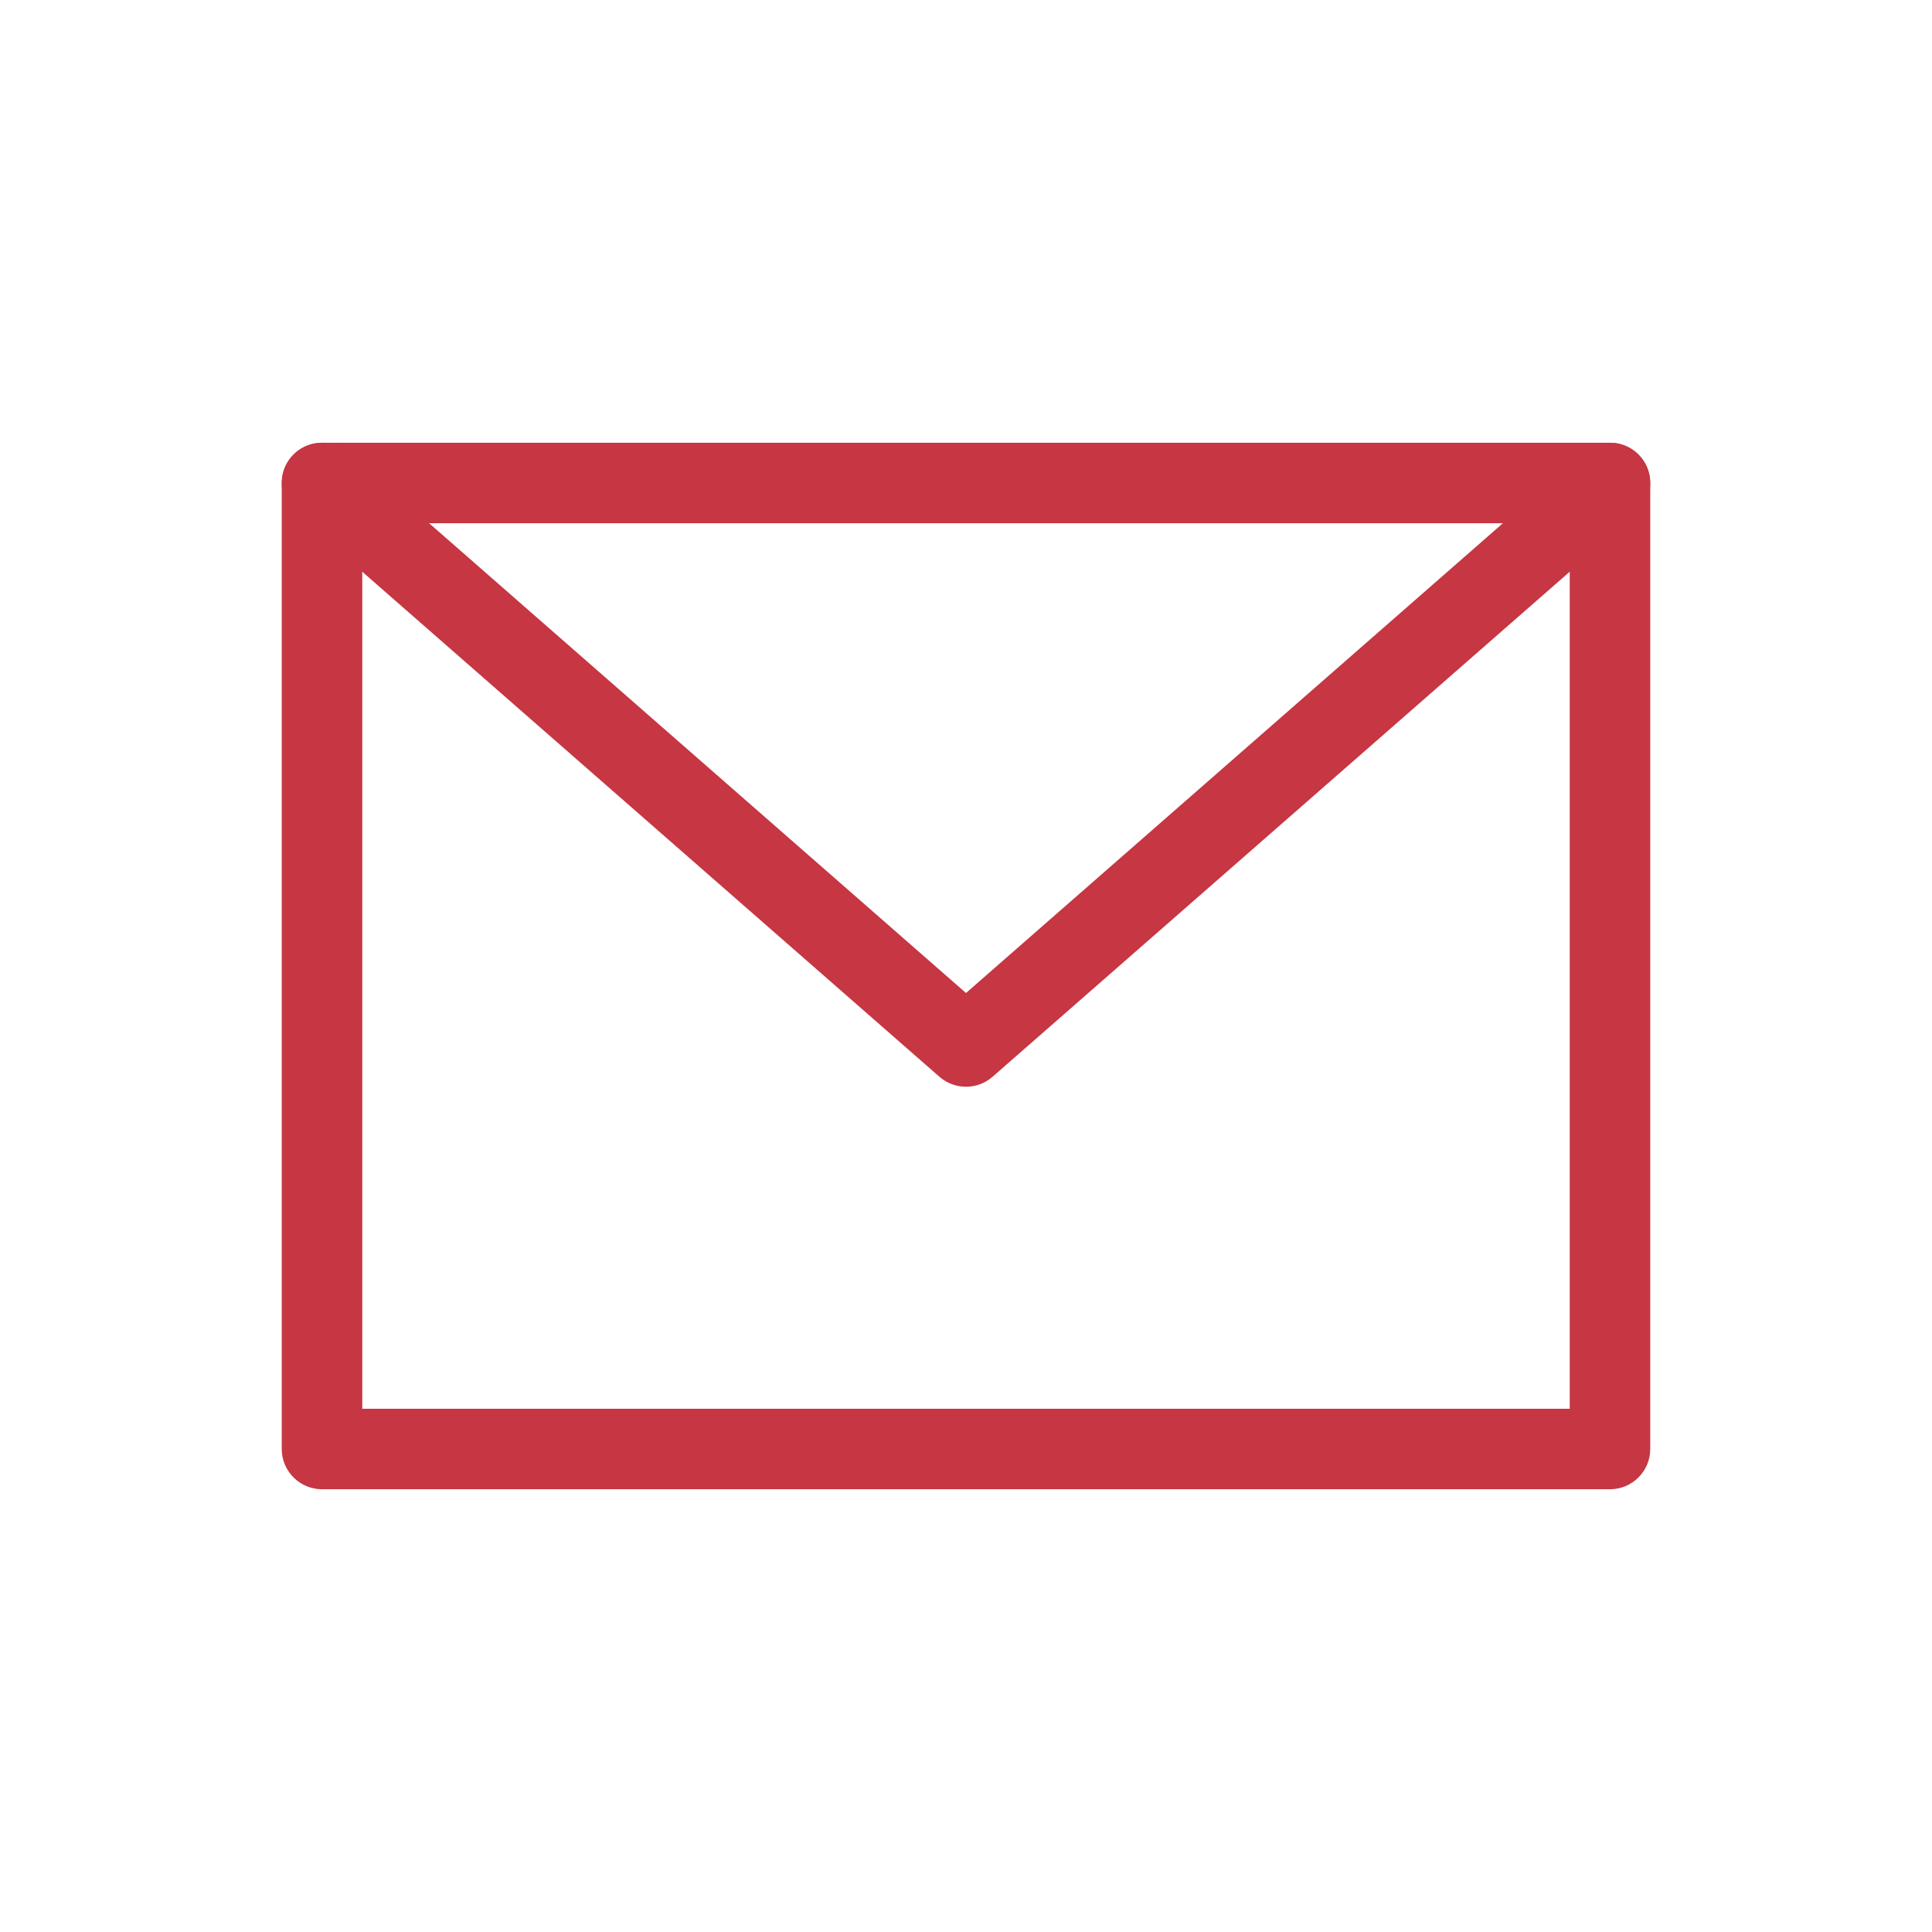
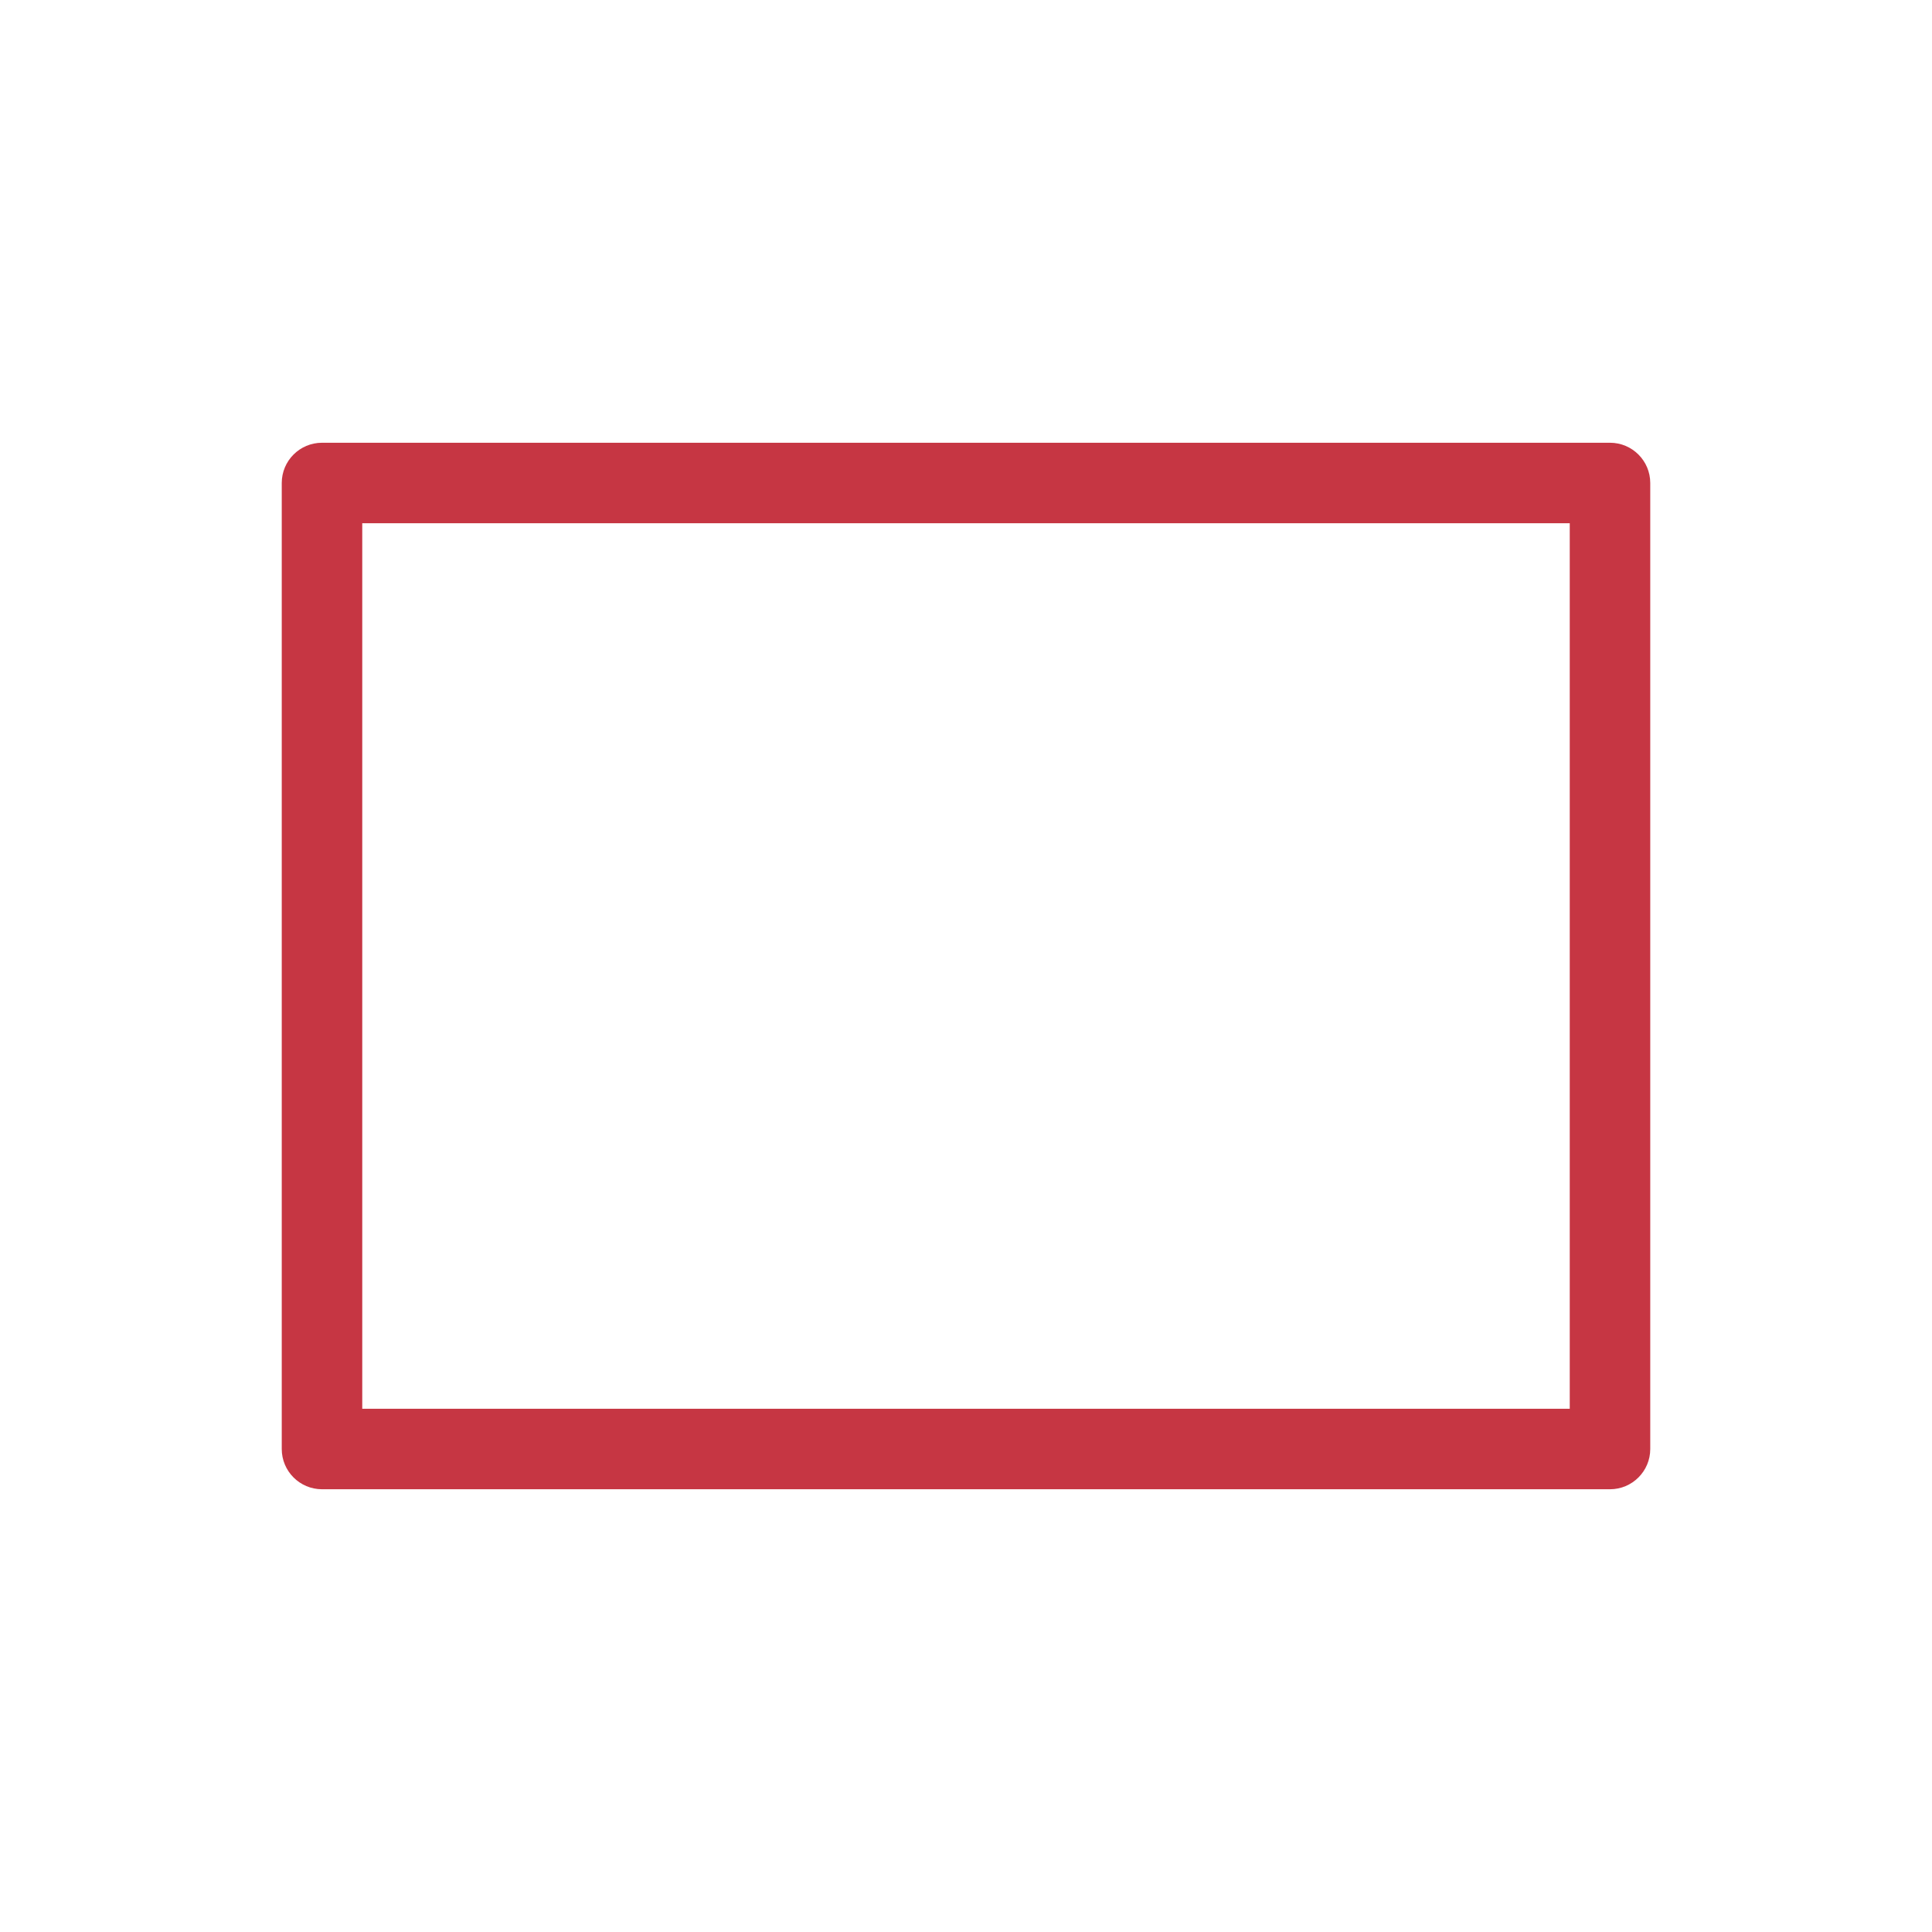
<svg xmlns="http://www.w3.org/2000/svg" width="48" height="48" viewBox="0 0 48 48" fill="none">
  <g id="mail">
    <path id="Vector 1 (Stroke)" fill-rule="evenodd" clip-rule="evenodd" d="M7 12C7 11.448 7.448 11 8 11H40C40.552 11 41 11.448 41 12V36C41 36.552 40.552 37 40 37H8C7.448 37 7 36.552 7 36V12ZM9 13V35H39V13H9Z" fill="#C63643" />
-     <path id="Vector 1 (Stroke)_2" fill-rule="evenodd" clip-rule="evenodd" d="M7.247 11.341C7.611 10.926 8.243 10.884 8.659 11.247L24 24.671L39.342 11.247C39.757 10.884 40.389 10.926 40.753 11.341C41.116 11.757 41.074 12.389 40.658 12.753L24.659 26.753C24.282 27.082 23.718 27.082 23.341 26.753L7.341 12.753C6.926 12.389 6.884 11.757 7.247 11.341Z" fill="#C63643" />
  </g>
</svg>